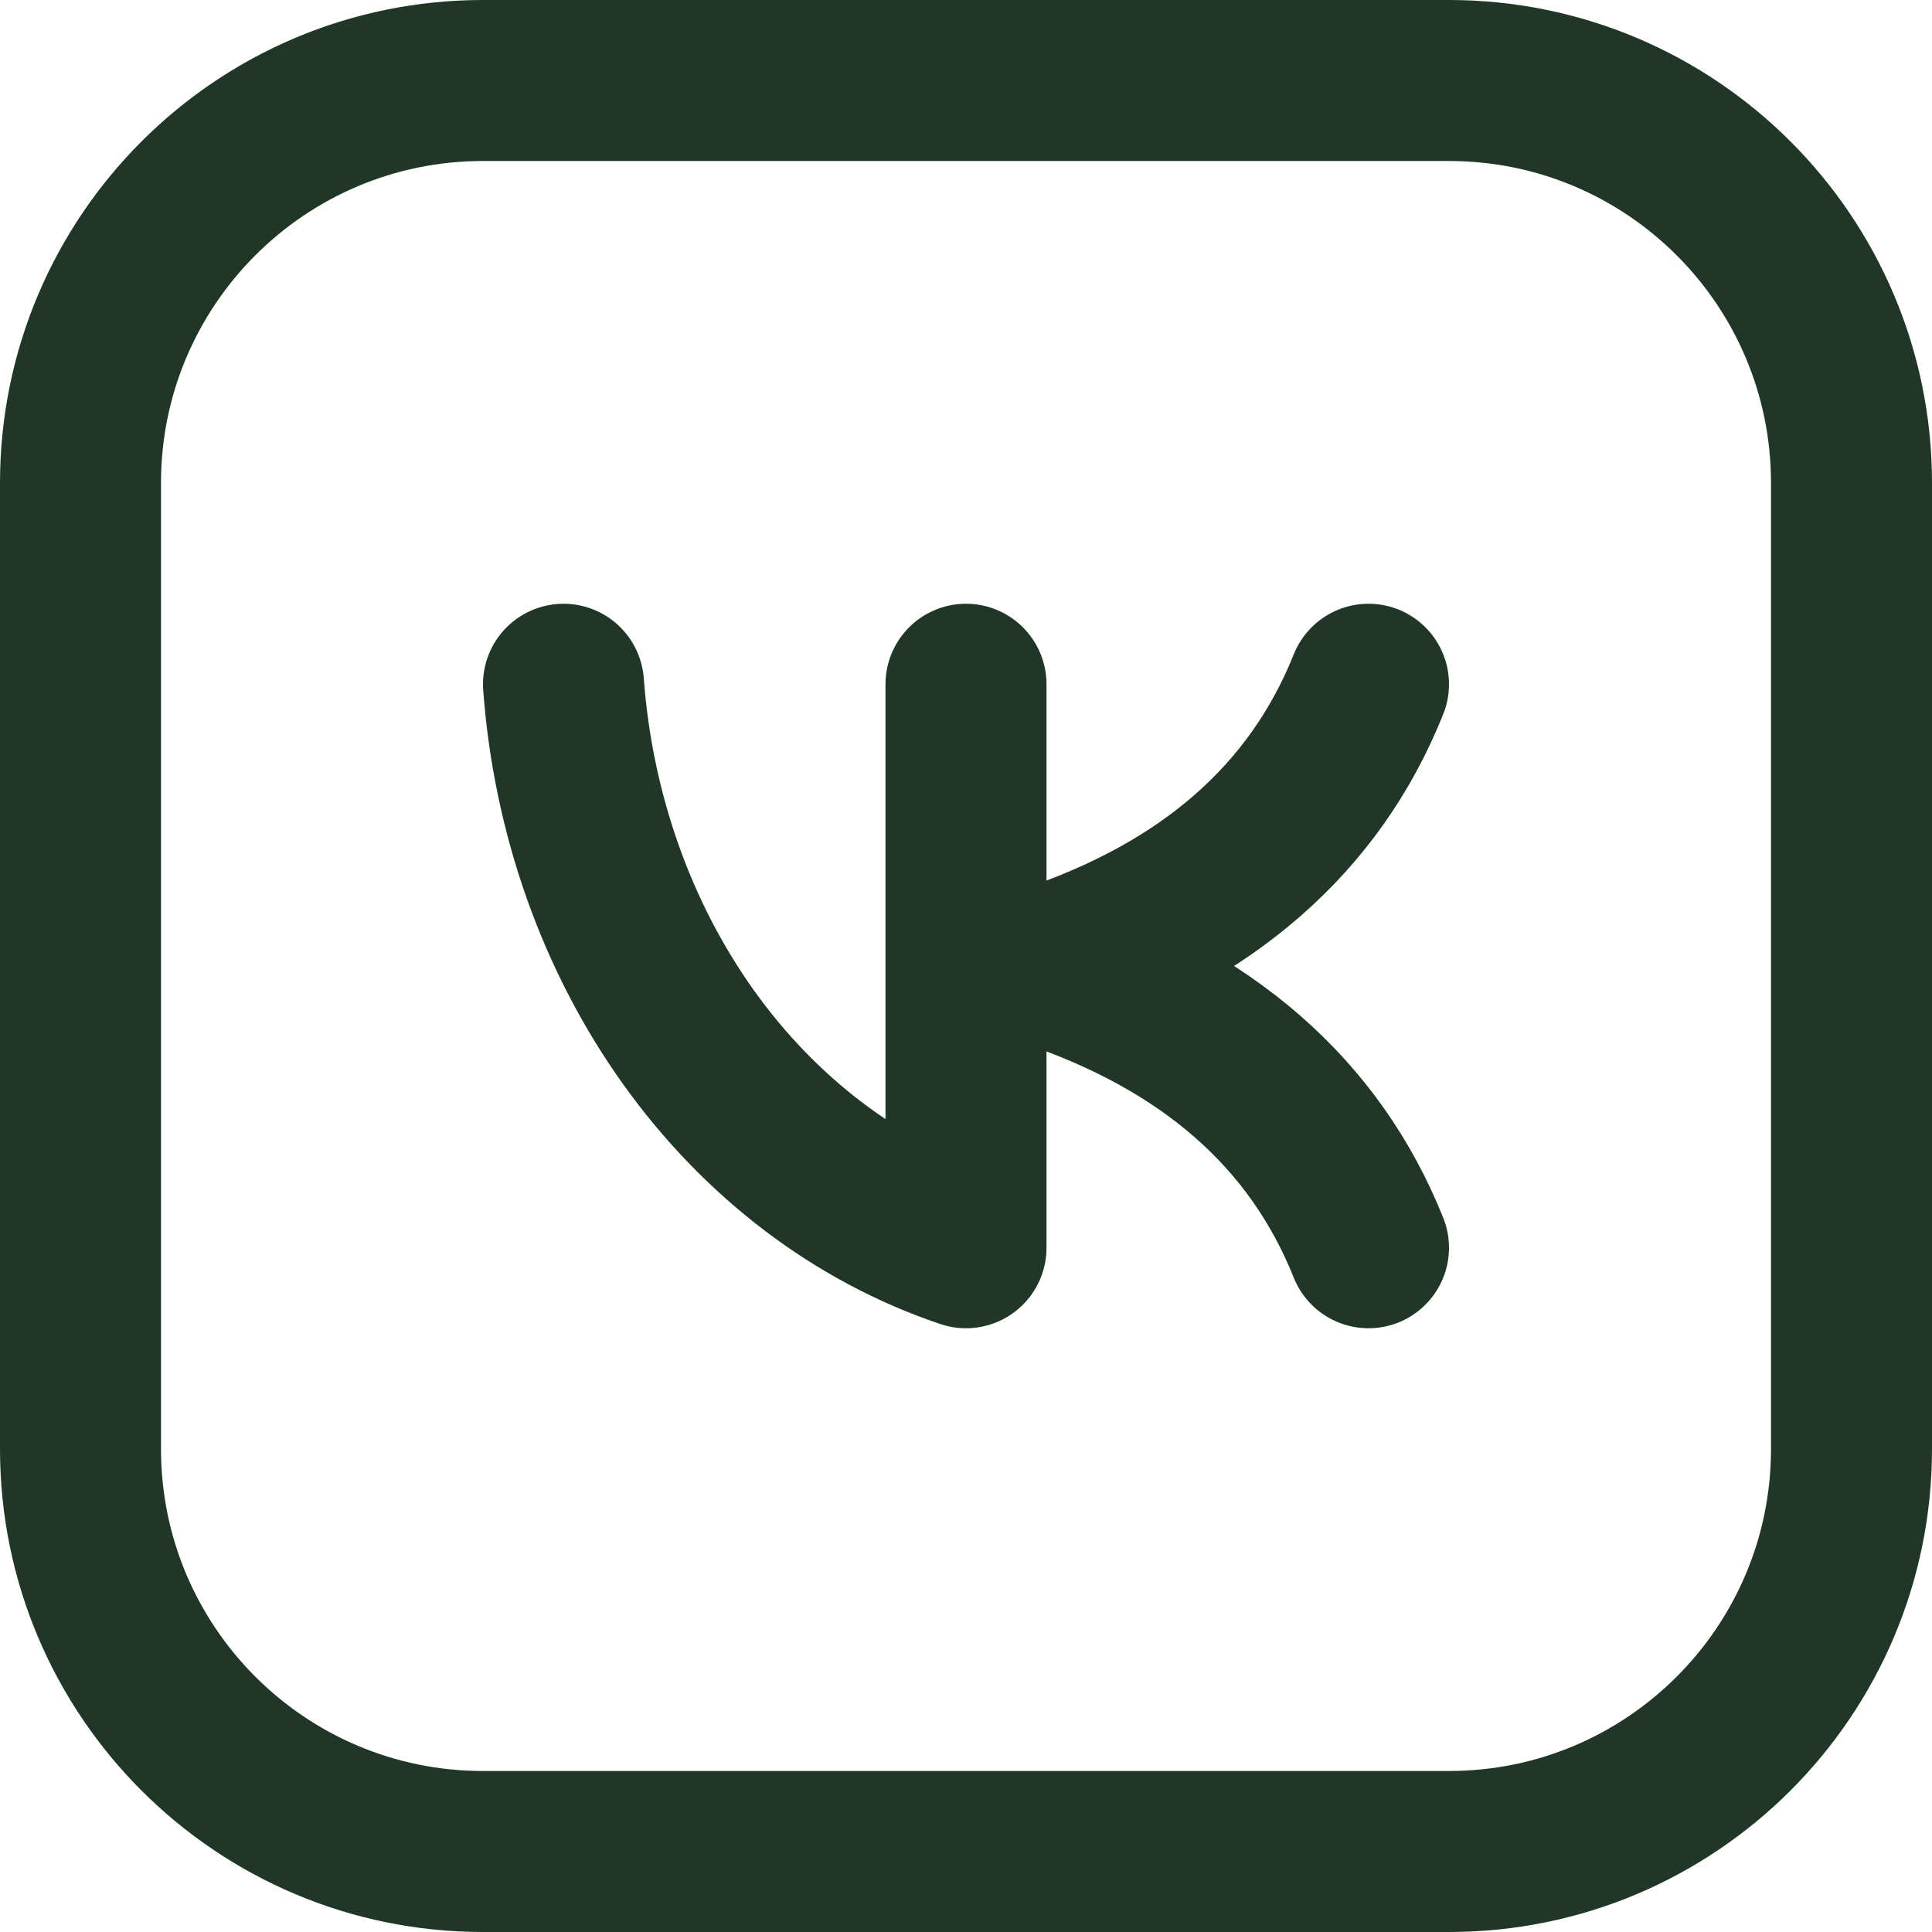
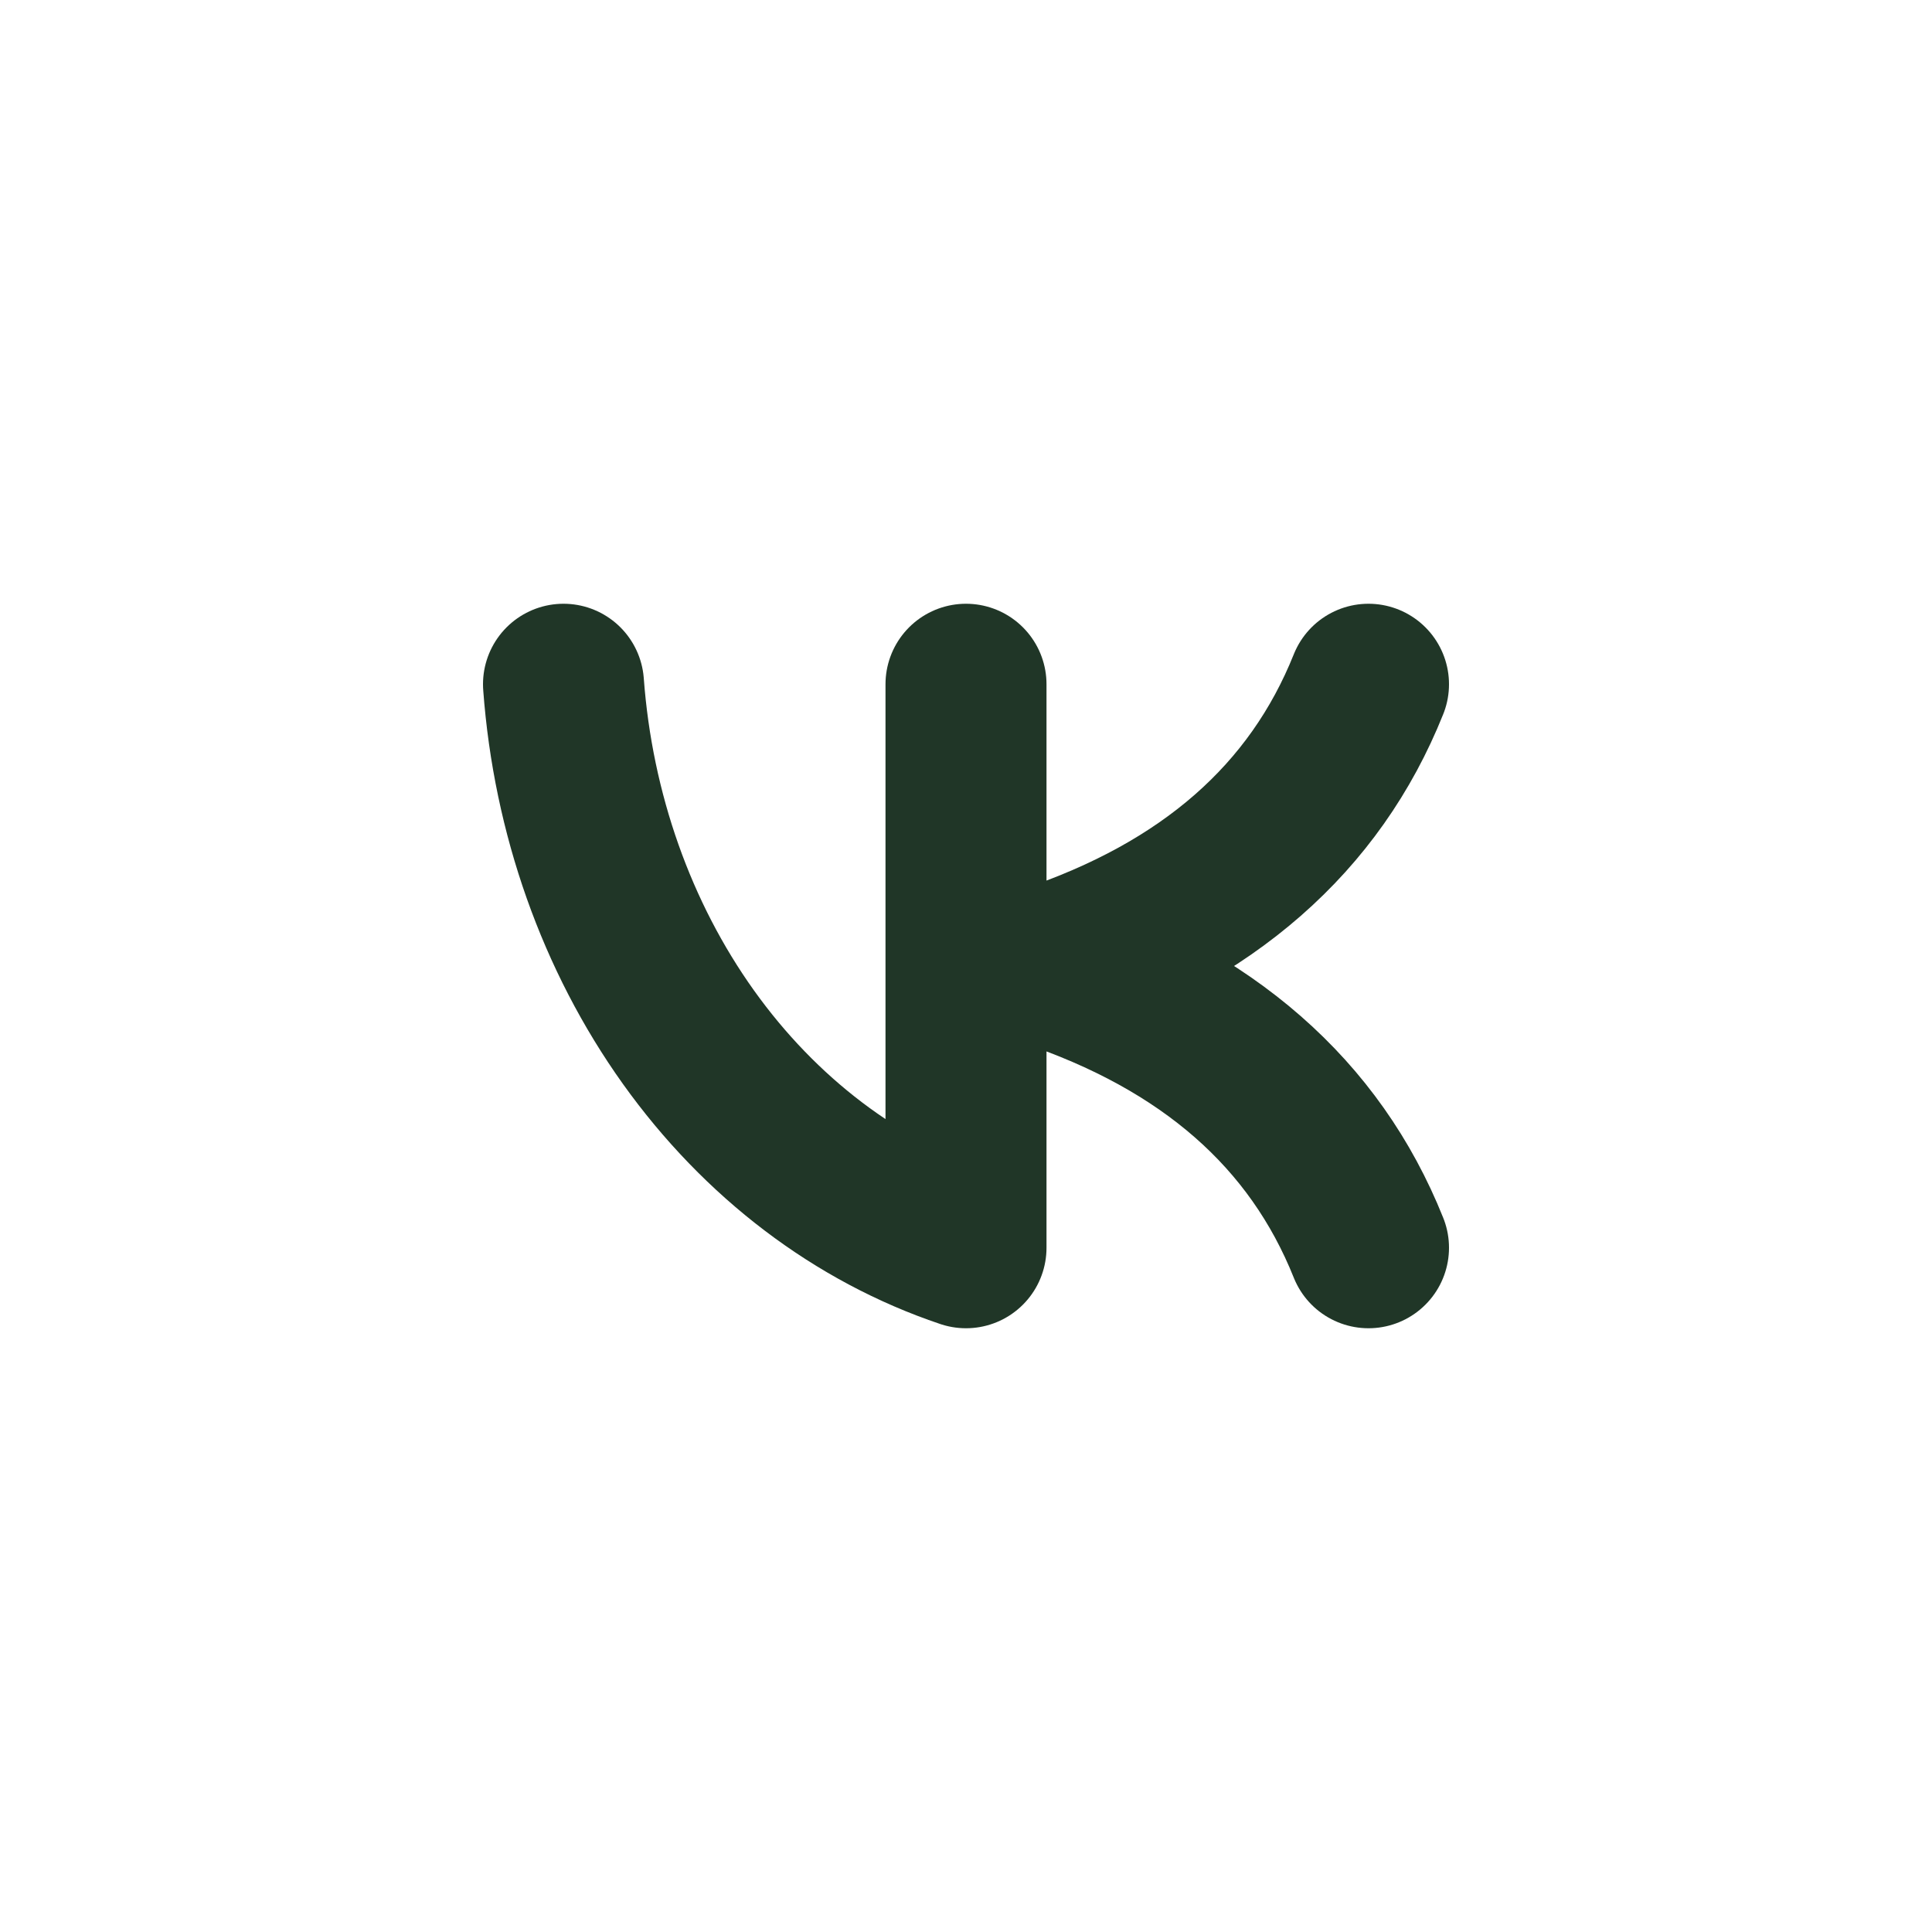
<svg xmlns="http://www.w3.org/2000/svg" width="24" height="24" viewBox="0 0 24 24" fill="none">
-   <path d="M18 1H6C3.239 1 1 3.239 1 6V18C1 20.761 3.239 23 6 23H18C20.761 23 23 20.761 23 18V6C23 3.239 20.761 1 18 1Z" stroke="#203627" stroke-width="2" stroke-linecap="round" stroke-linejoin="round" />
  <path d="M7 8.5C7.119 10.107 7.66 11.635 8.552 12.884C9.445 14.133 10.646 15.045 12 15.5V8.5M17 8.5C16.333 10.167 15 11.333 13 12M13 12C15 12.667 16.333 13.833 17 15.5M13 12H12" stroke="#203627" stroke-width="2" stroke-linecap="round" stroke-linejoin="round" />
</svg>